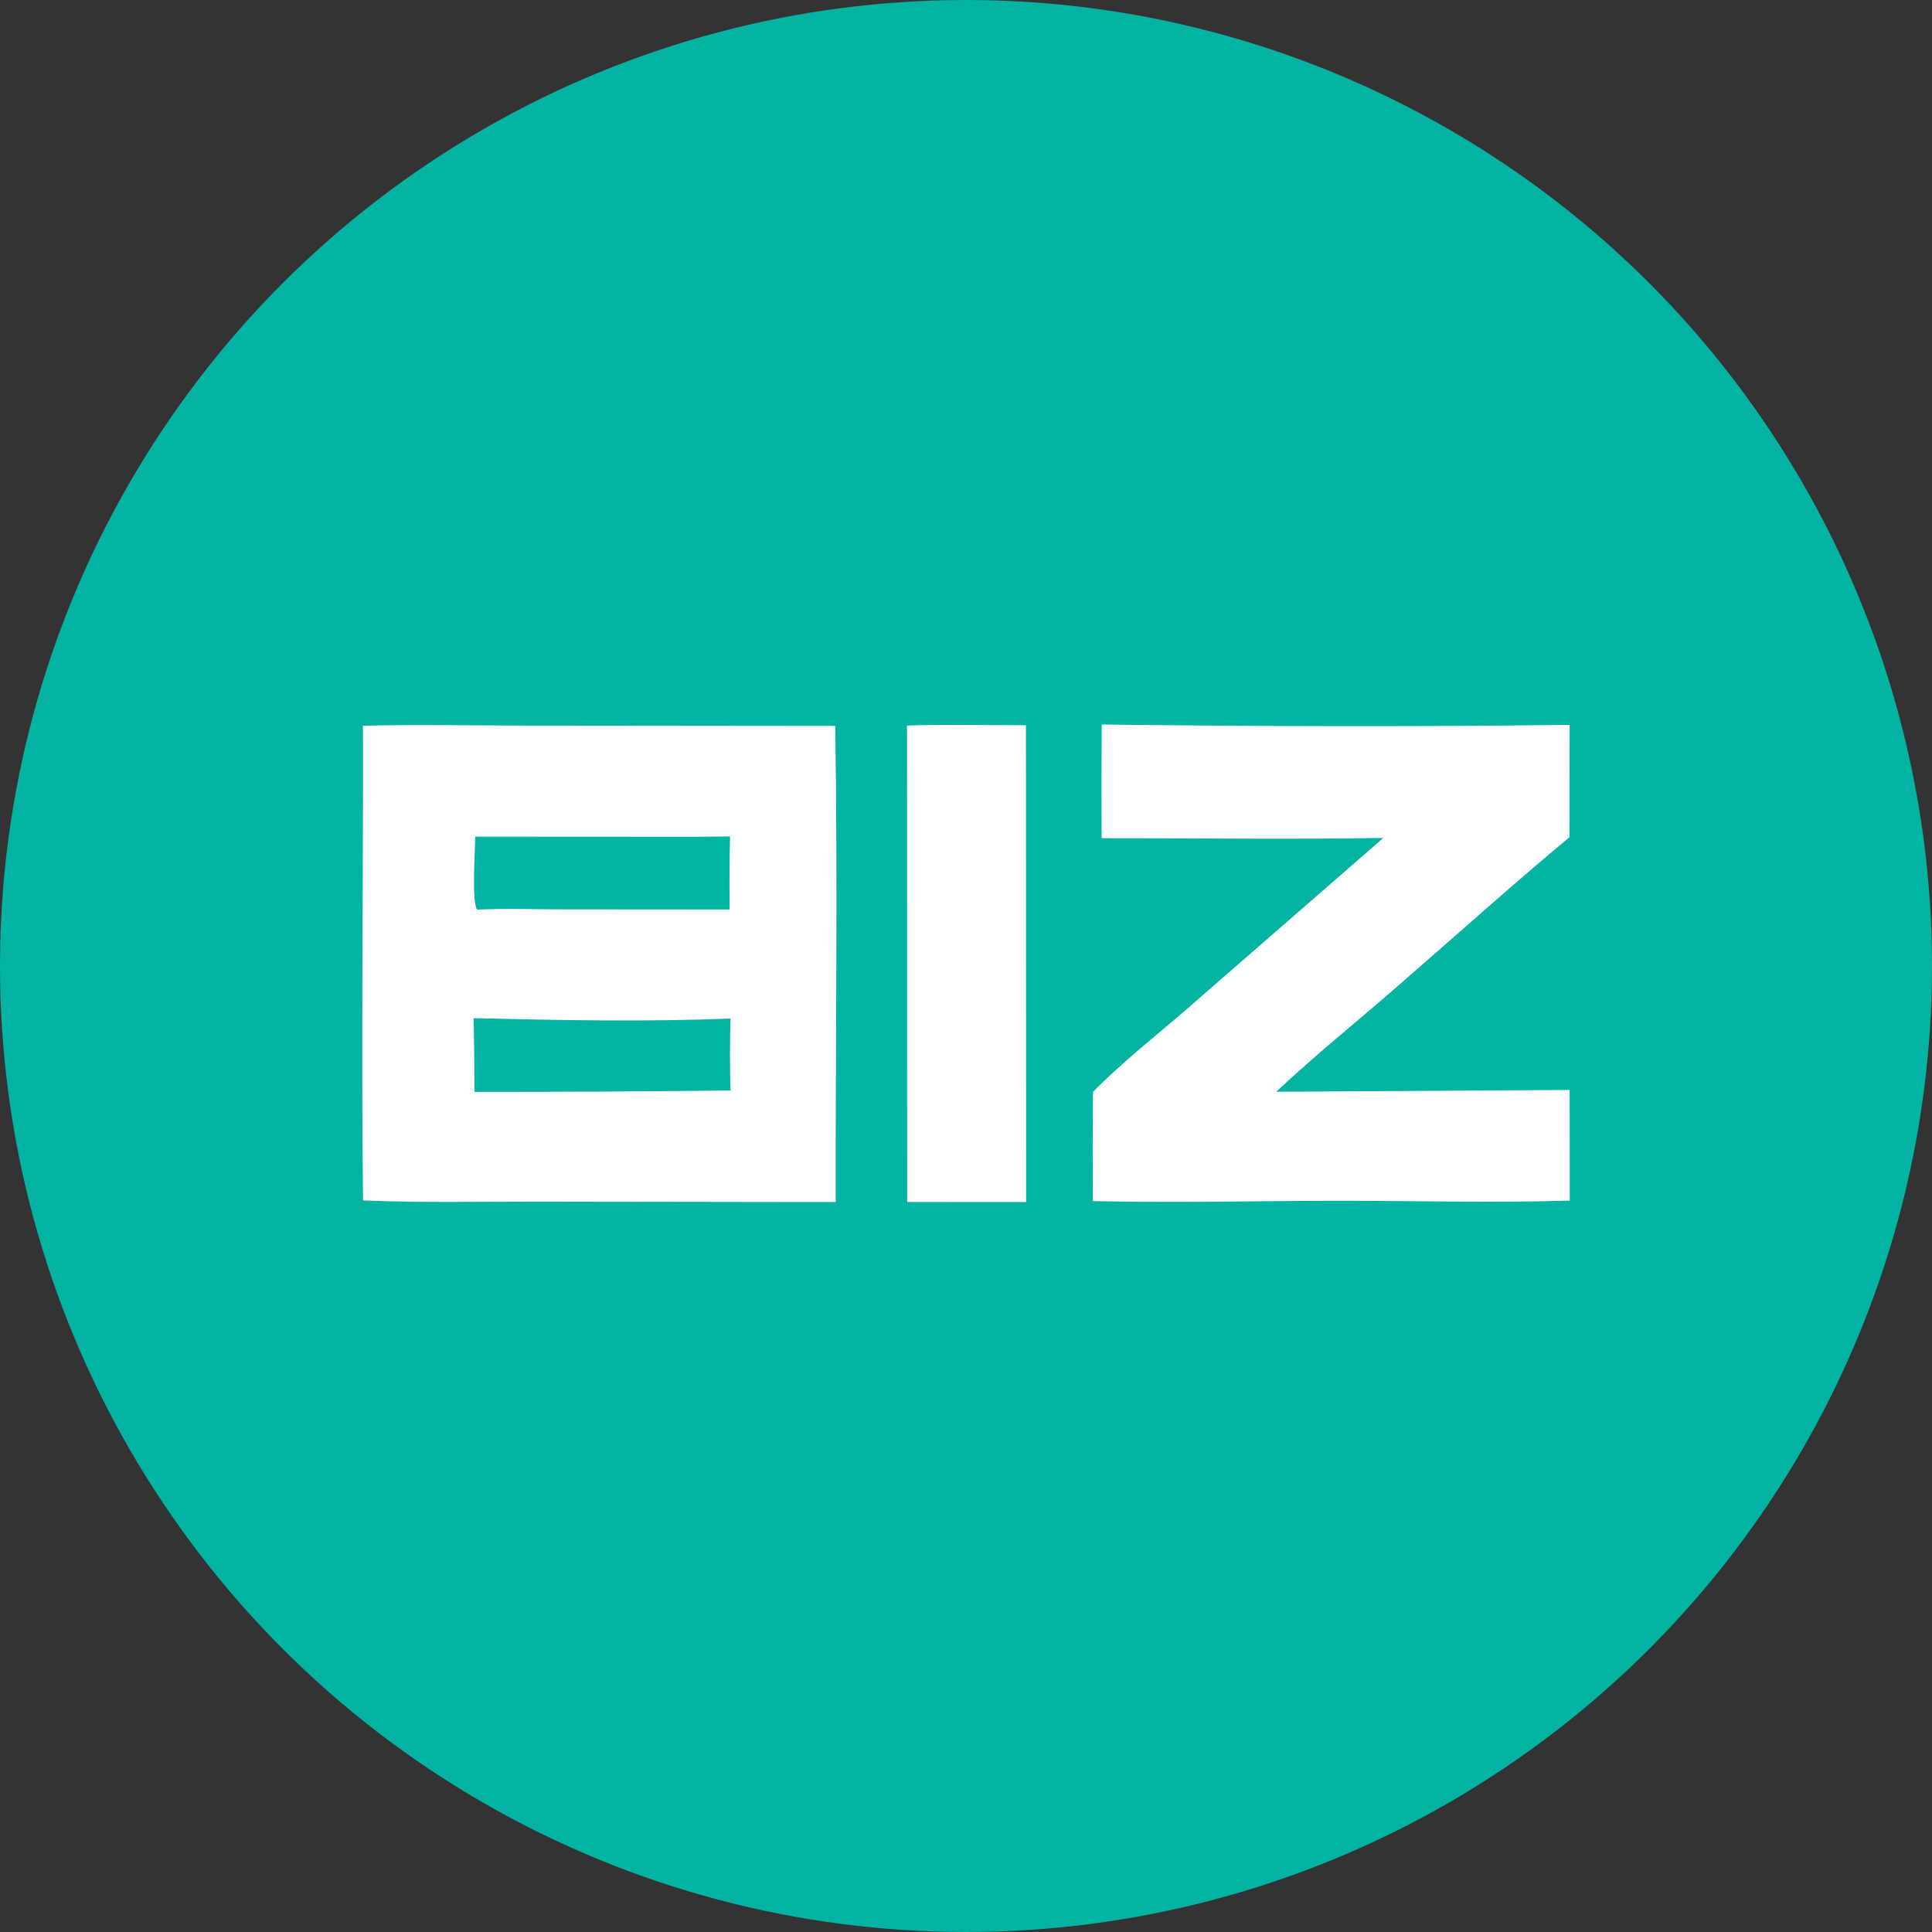
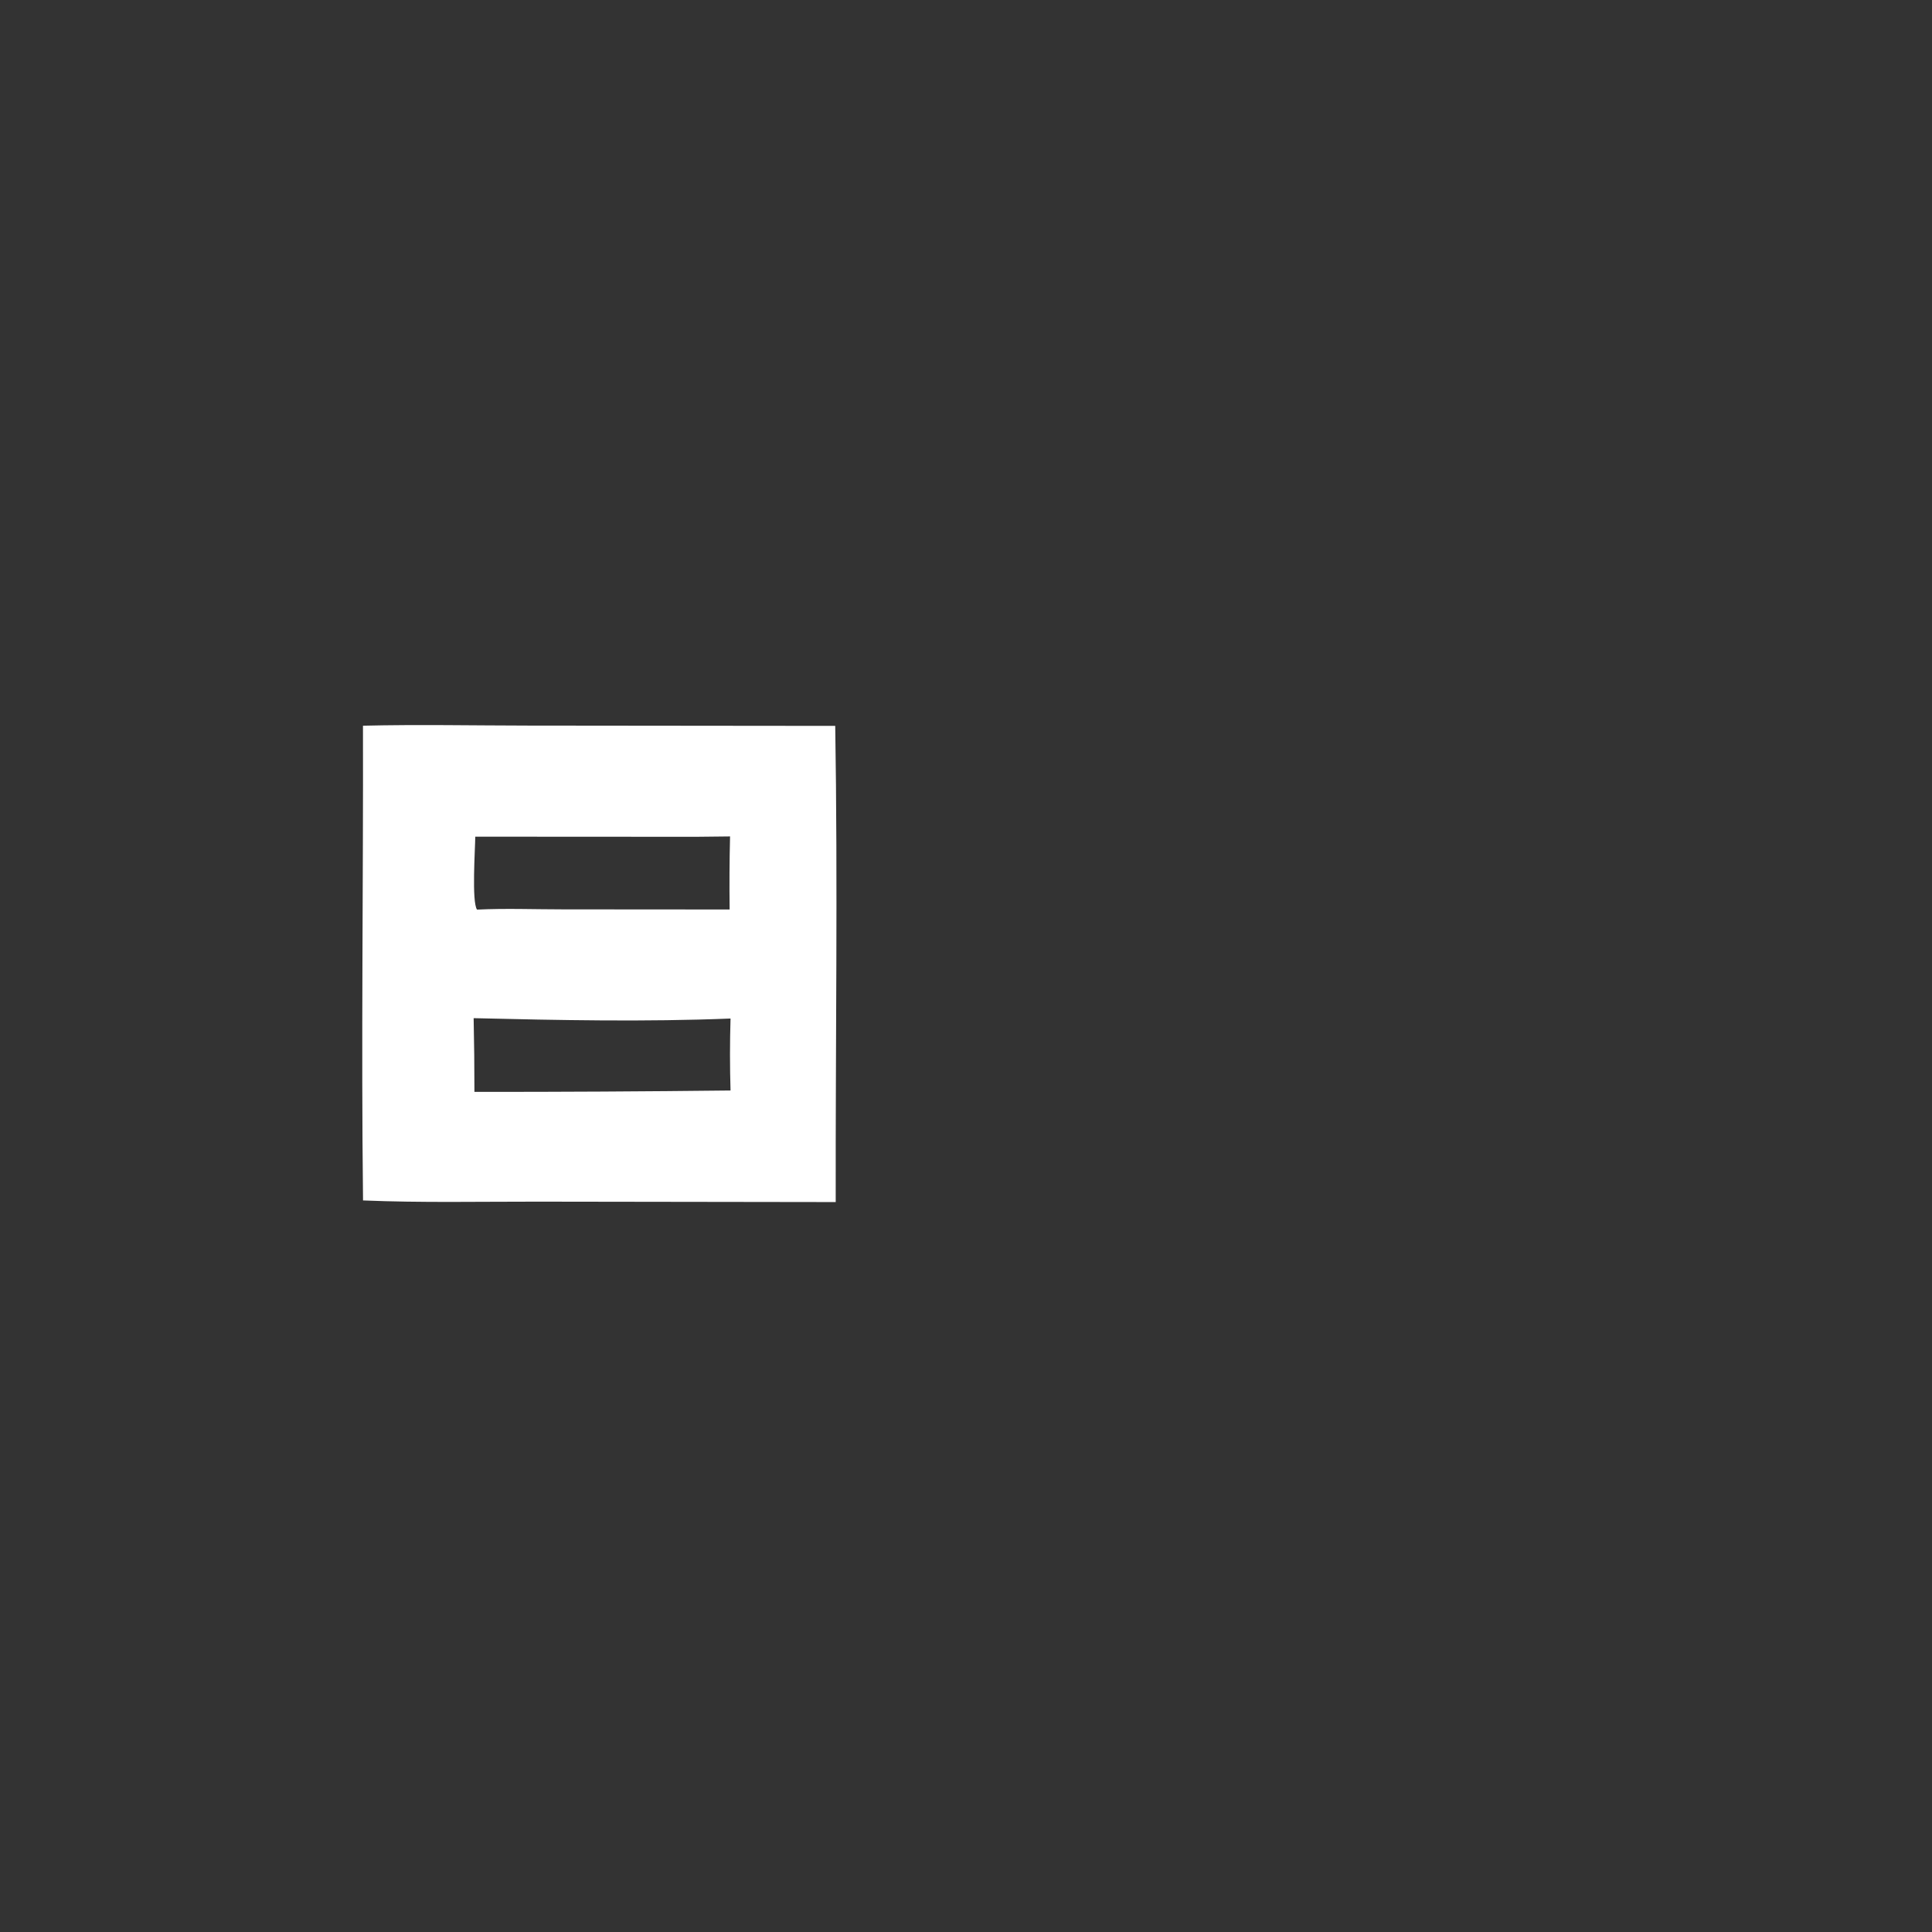
<svg xmlns="http://www.w3.org/2000/svg" width="32" height="32" viewBox="0 0 32 32" fill="none">
  <rect x="0" y="0" width="32" height="32" fill="#333333" stroke="none" />
-   <circle cx="16" cy="16" r="16" fill="#03B3A4" />
  <path d="M6.012 12.02C6.924 11.998 7.841 12.017 8.753 12.018L13.834 12.023C13.877 14.649 13.838 17.283 13.842 19.91L8.903 19.903C7.941 19.902 6.974 19.923 6.013 19.883C5.982 17.264 6.018 14.64 6.012 12.02ZM12.1 18.062C12.088 17.665 12.088 17.267 12.1 16.87C10.69 16.927 9.256 16.898 7.845 16.864C7.854 17.271 7.858 17.678 7.858 18.085C9.272 18.086 10.686 18.078 12.1 18.062ZM12.085 15.064C12.08 14.661 12.082 14.257 12.092 13.854L11.528 13.86L7.872 13.858C7.87 14.064 7.811 14.938 7.901 15.066C8.374 15.043 8.855 15.062 9.329 15.062L12.085 15.064Z" fill="white" />
-   <path d="M18.248 12C20.828 12.032 23.418 12.038 25.998 12.006L25.995 13.867C25.03 14.671 24.094 15.513 23.146 16.337C22.479 16.917 21.783 17.478 21.138 18.083L25.998 18.053L26 19.886C24.738 19.925 23.468 19.889 22.205 19.889C20.838 19.89 19.467 19.925 18.1 19.894C18.096 19.291 18.097 18.688 18.103 18.086C18.587 17.591 19.161 17.146 19.685 16.689L22.912 13.879C21.358 13.905 19.8 13.883 18.246 13.883C18.242 13.256 18.243 12.628 18.248 12Z" fill="white" />
-   <path d="M15.023 12.017C15.678 11.995 16.338 12.013 16.993 12.012L16.996 19.91L15.025 19.908L15.023 12.017Z" fill="white" />
</svg>